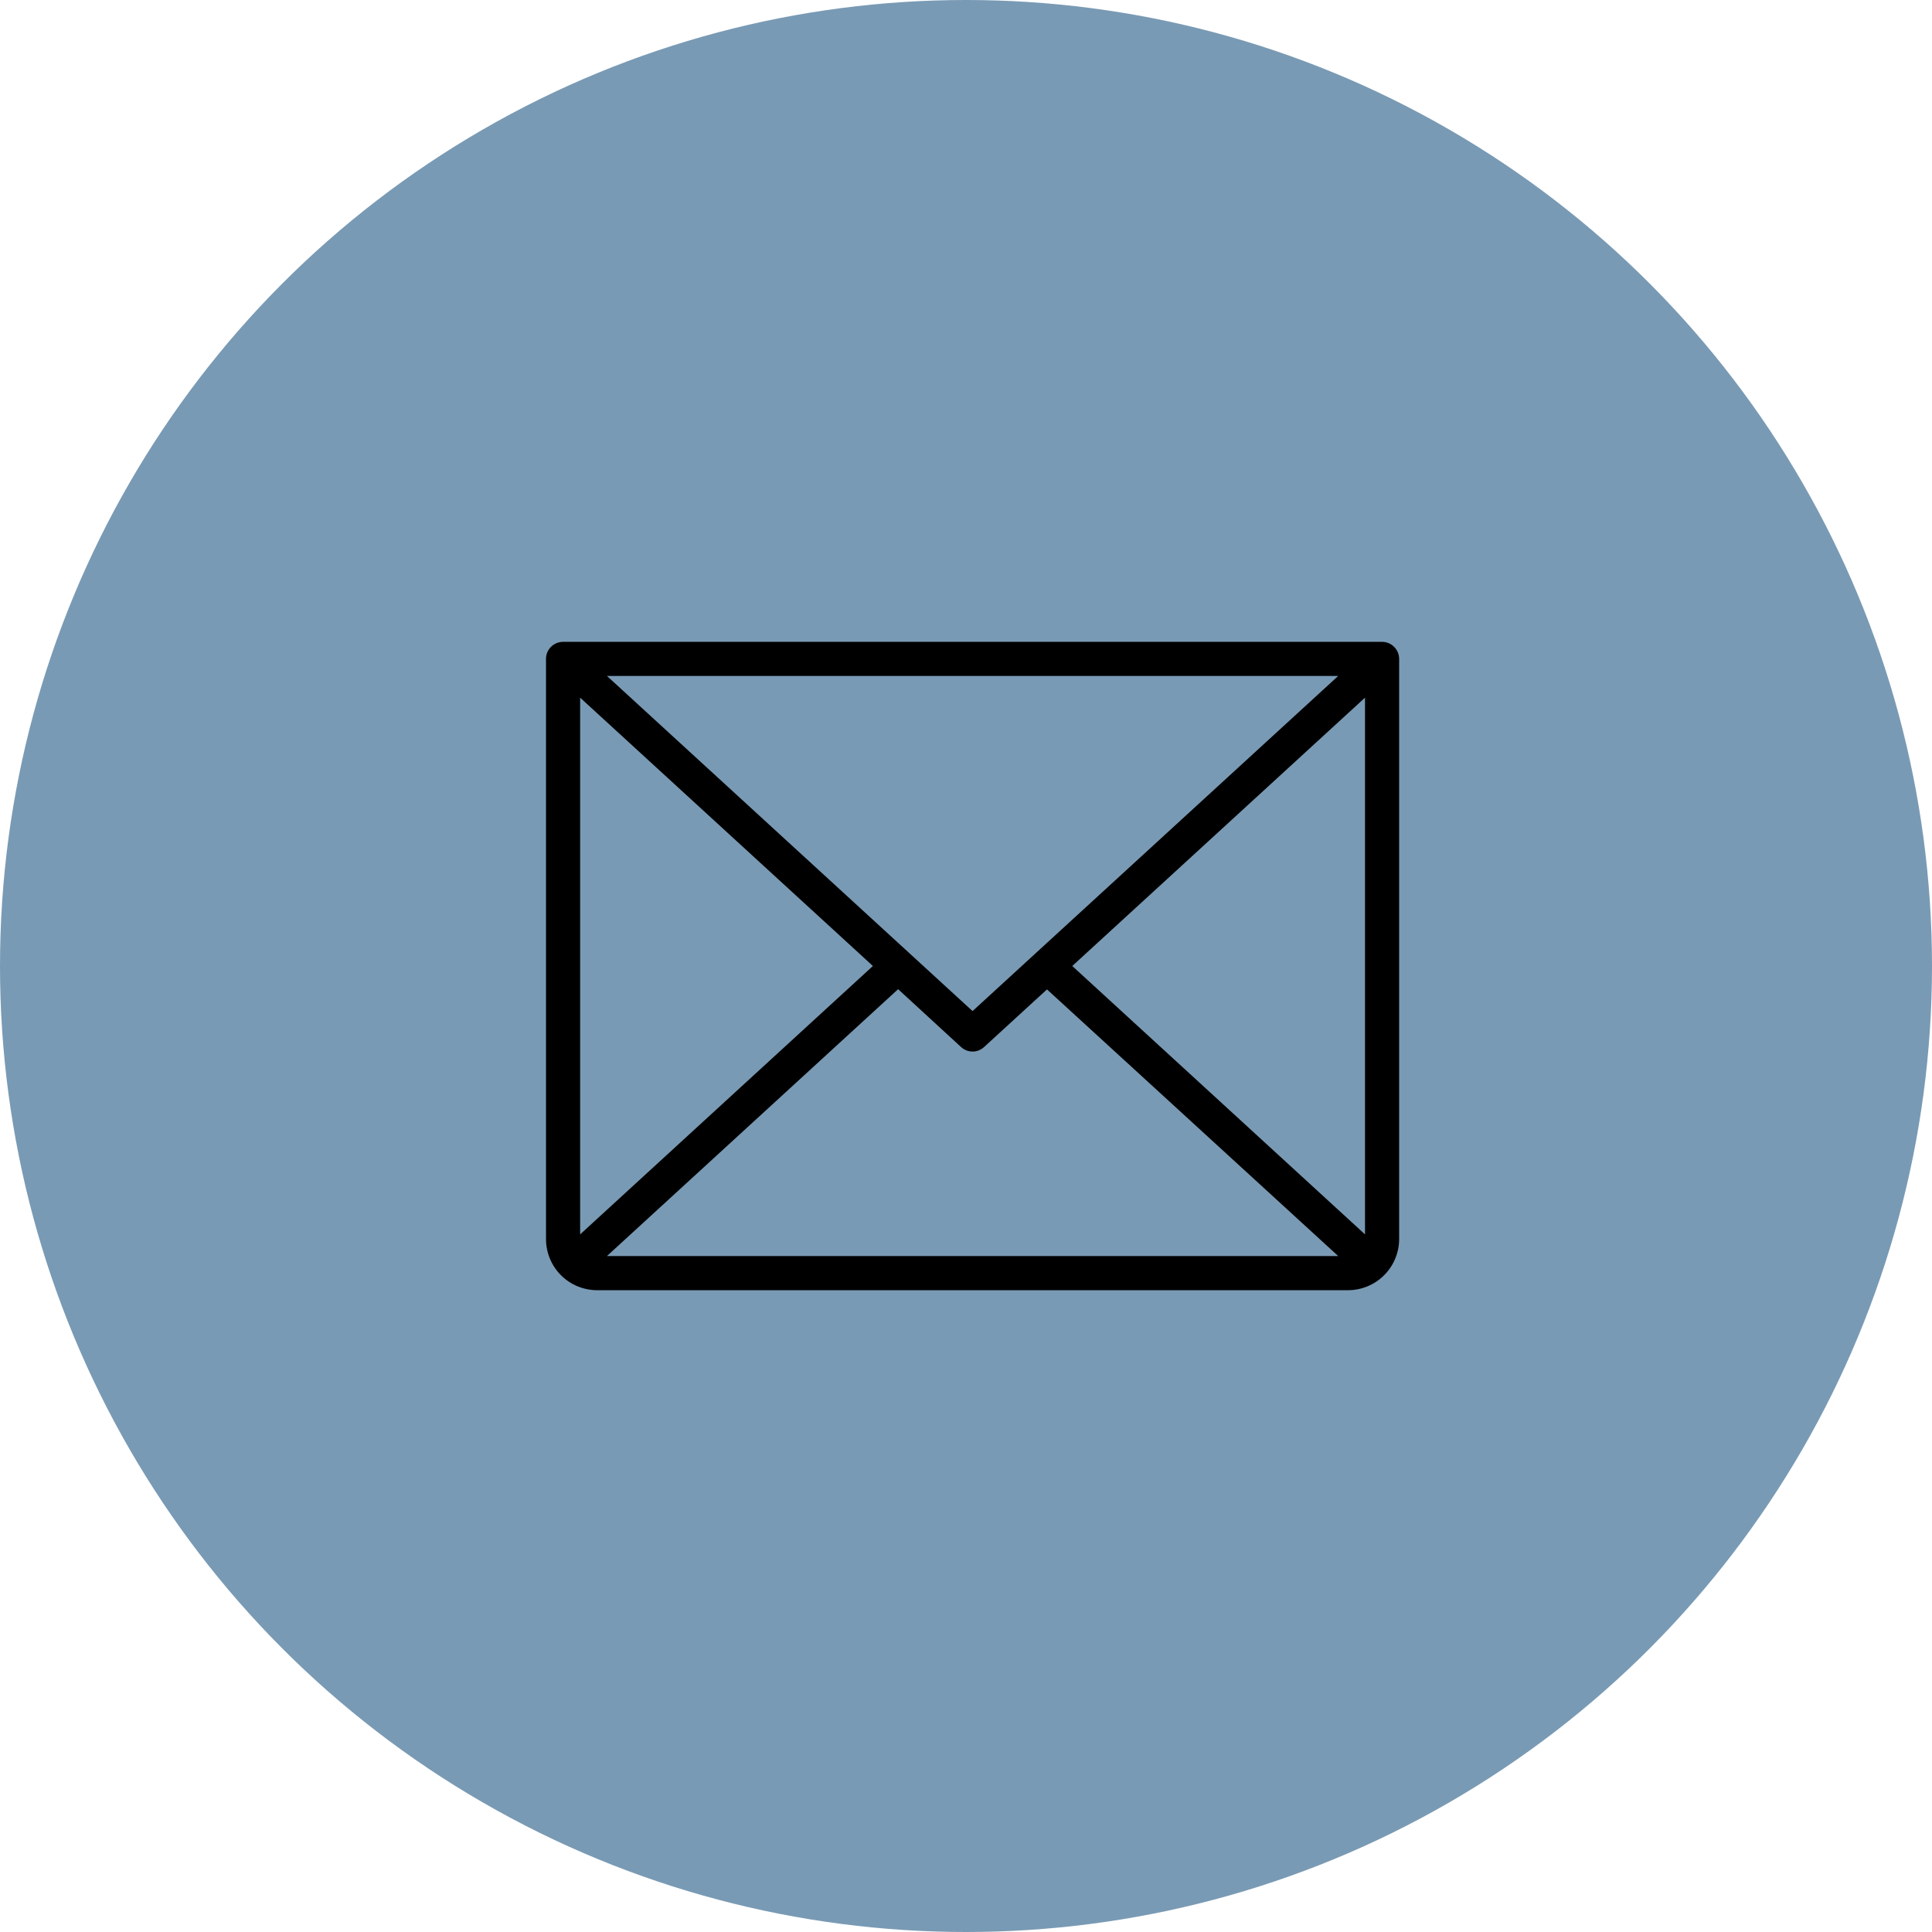
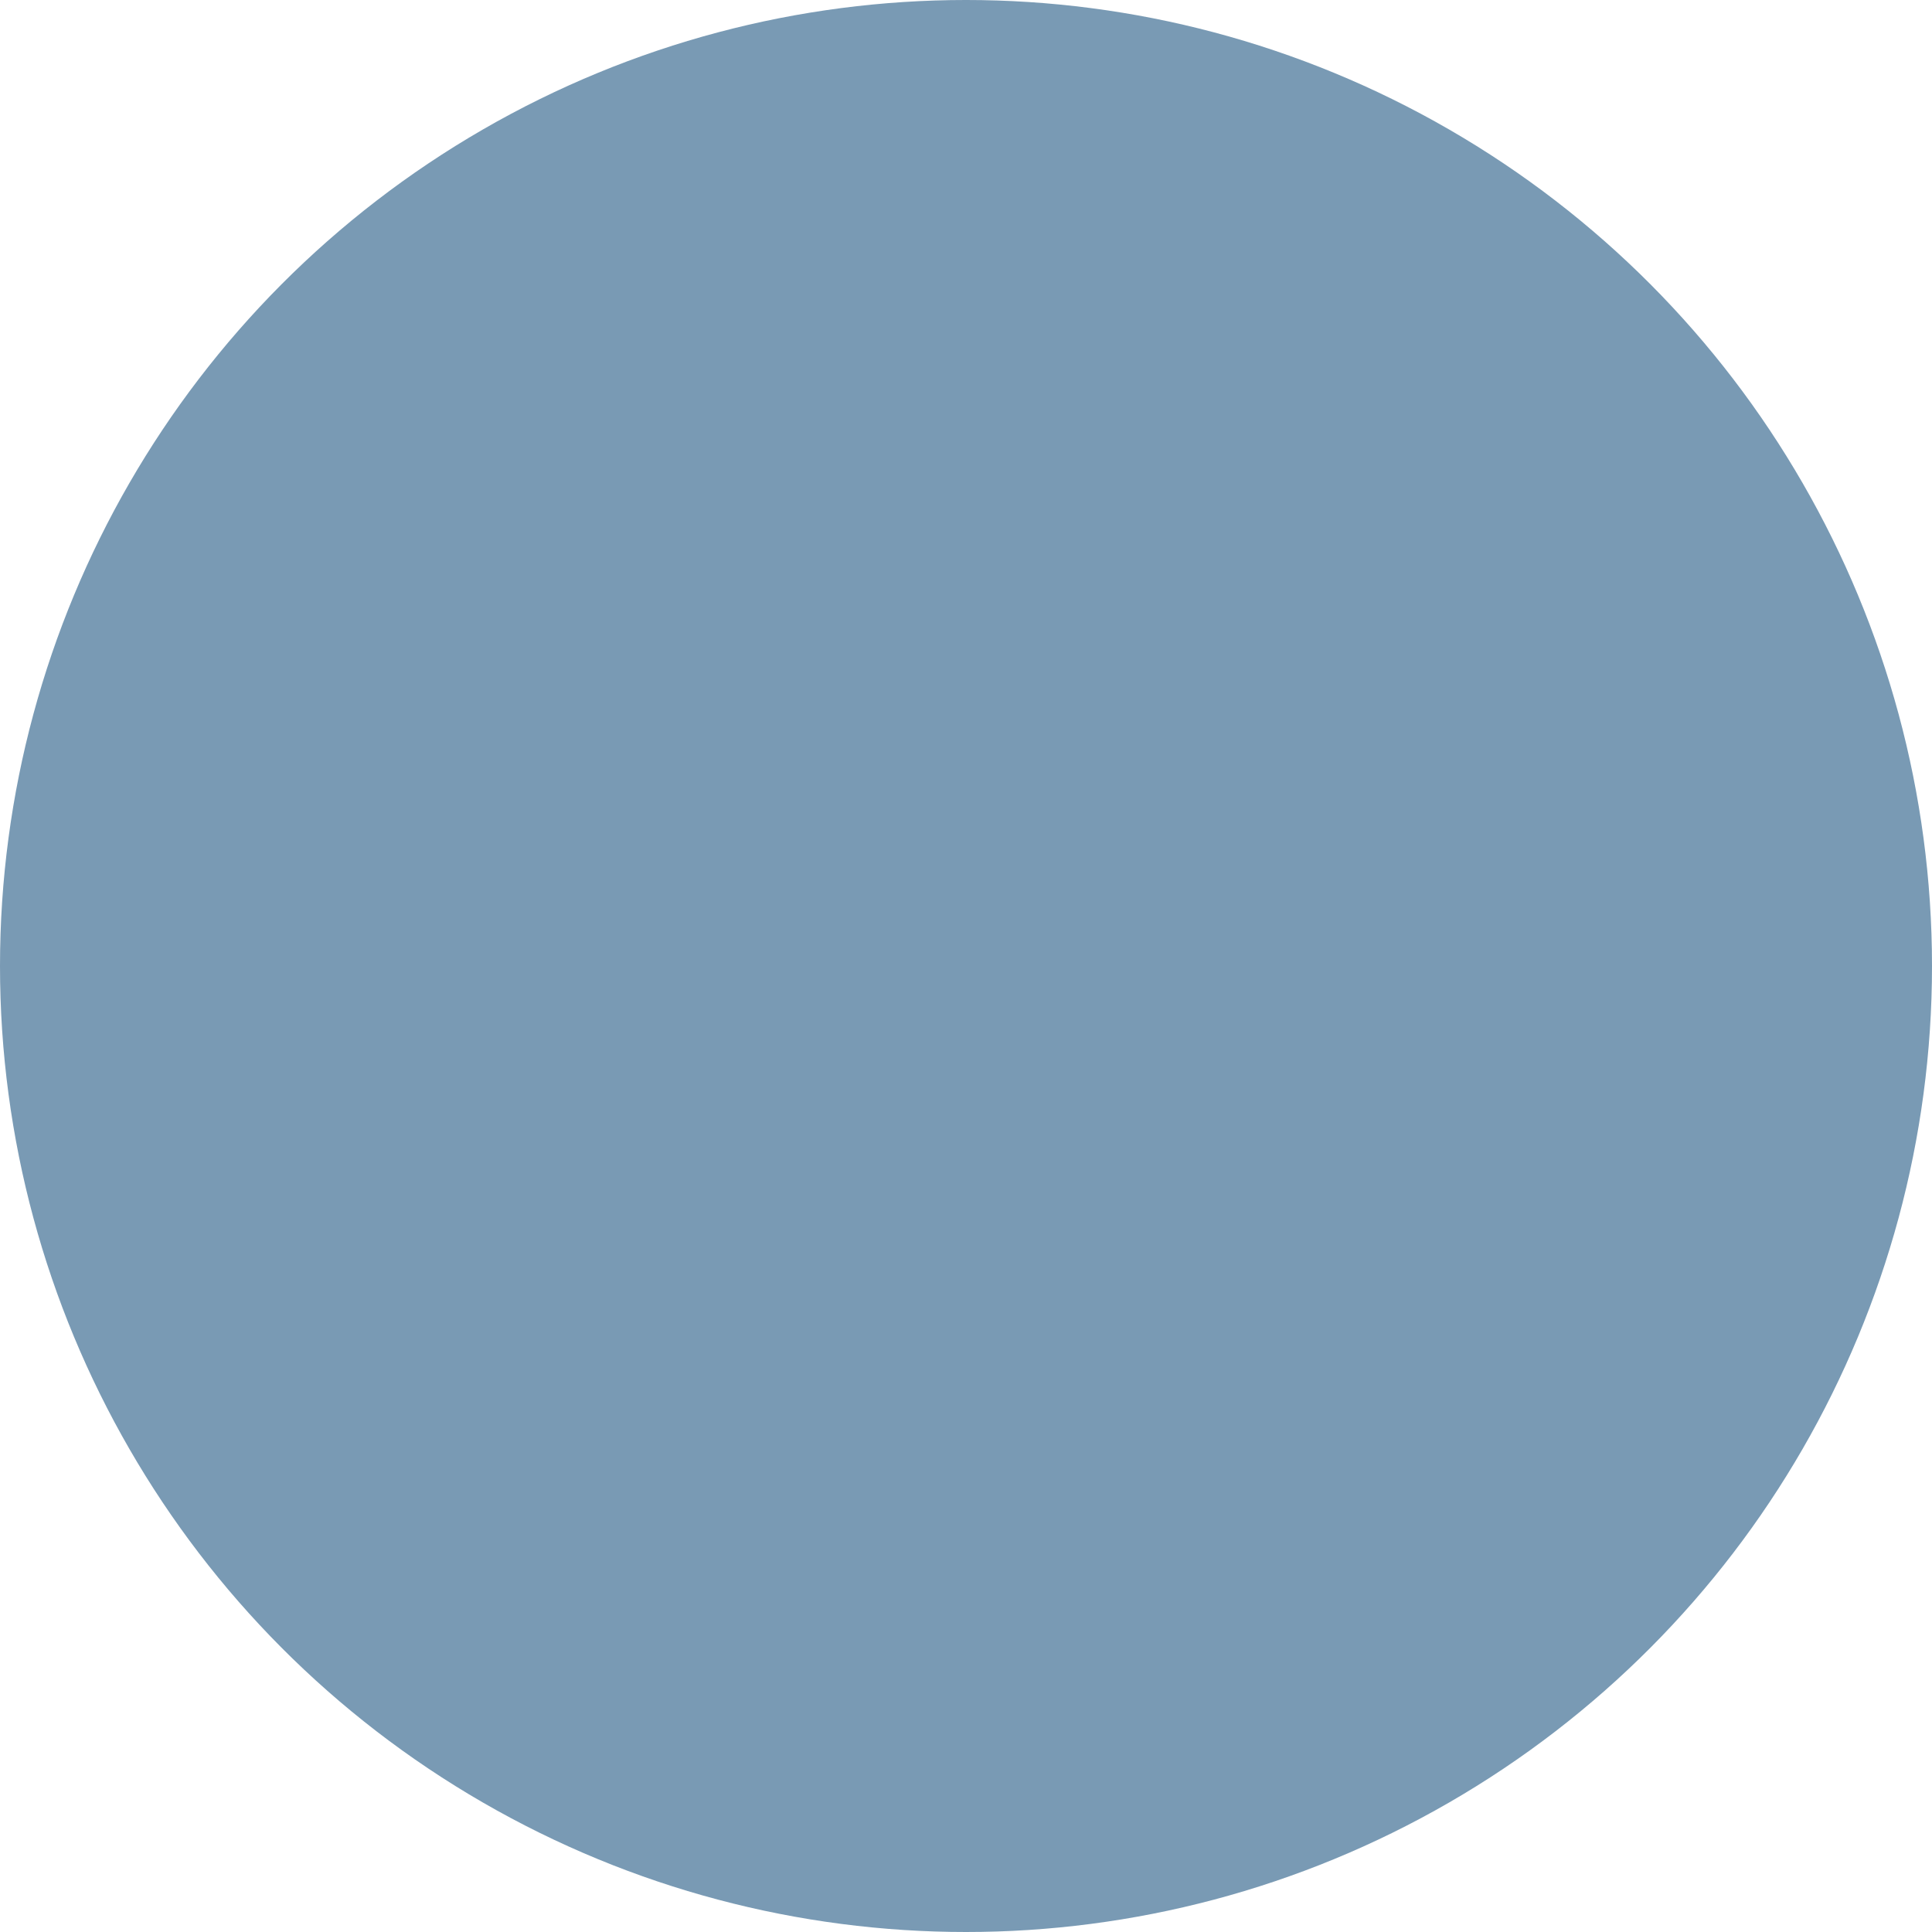
<svg xmlns="http://www.w3.org/2000/svg" width="36" height="36" viewBox="0 0 36 36" fill="none">
  <circle cx="18" cy="18" r="18" fill="#799AB4" />
-   <path d="M25.753 11.96H10.492C10.408 11.96 10.327 11.993 10.267 12.053C10.207 12.112 10.174 12.193 10.174 12.277V23.087C10.174 23.34 10.274 23.583 10.453 23.762C10.632 23.941 10.875 24.041 11.128 24.041H25.117C25.37 24.041 25.612 23.941 25.791 23.762C25.97 23.583 26.071 23.34 26.071 23.087V12.277C26.071 12.193 26.037 12.112 25.977 12.053C25.918 11.993 25.837 11.96 25.753 11.96ZM18.122 18.84L11.309 12.595H24.936L18.122 18.84ZM16.265 18L10.81 23.001V13L16.265 18ZM16.735 18.432L17.908 19.51C17.966 19.564 18.043 19.594 18.122 19.594C18.202 19.594 18.278 19.564 18.337 19.51L19.509 18.436L24.936 23.405H11.309L16.735 18.432ZM19.98 18L25.435 13V23.001L19.98 18Z" fill="black" />
</svg>